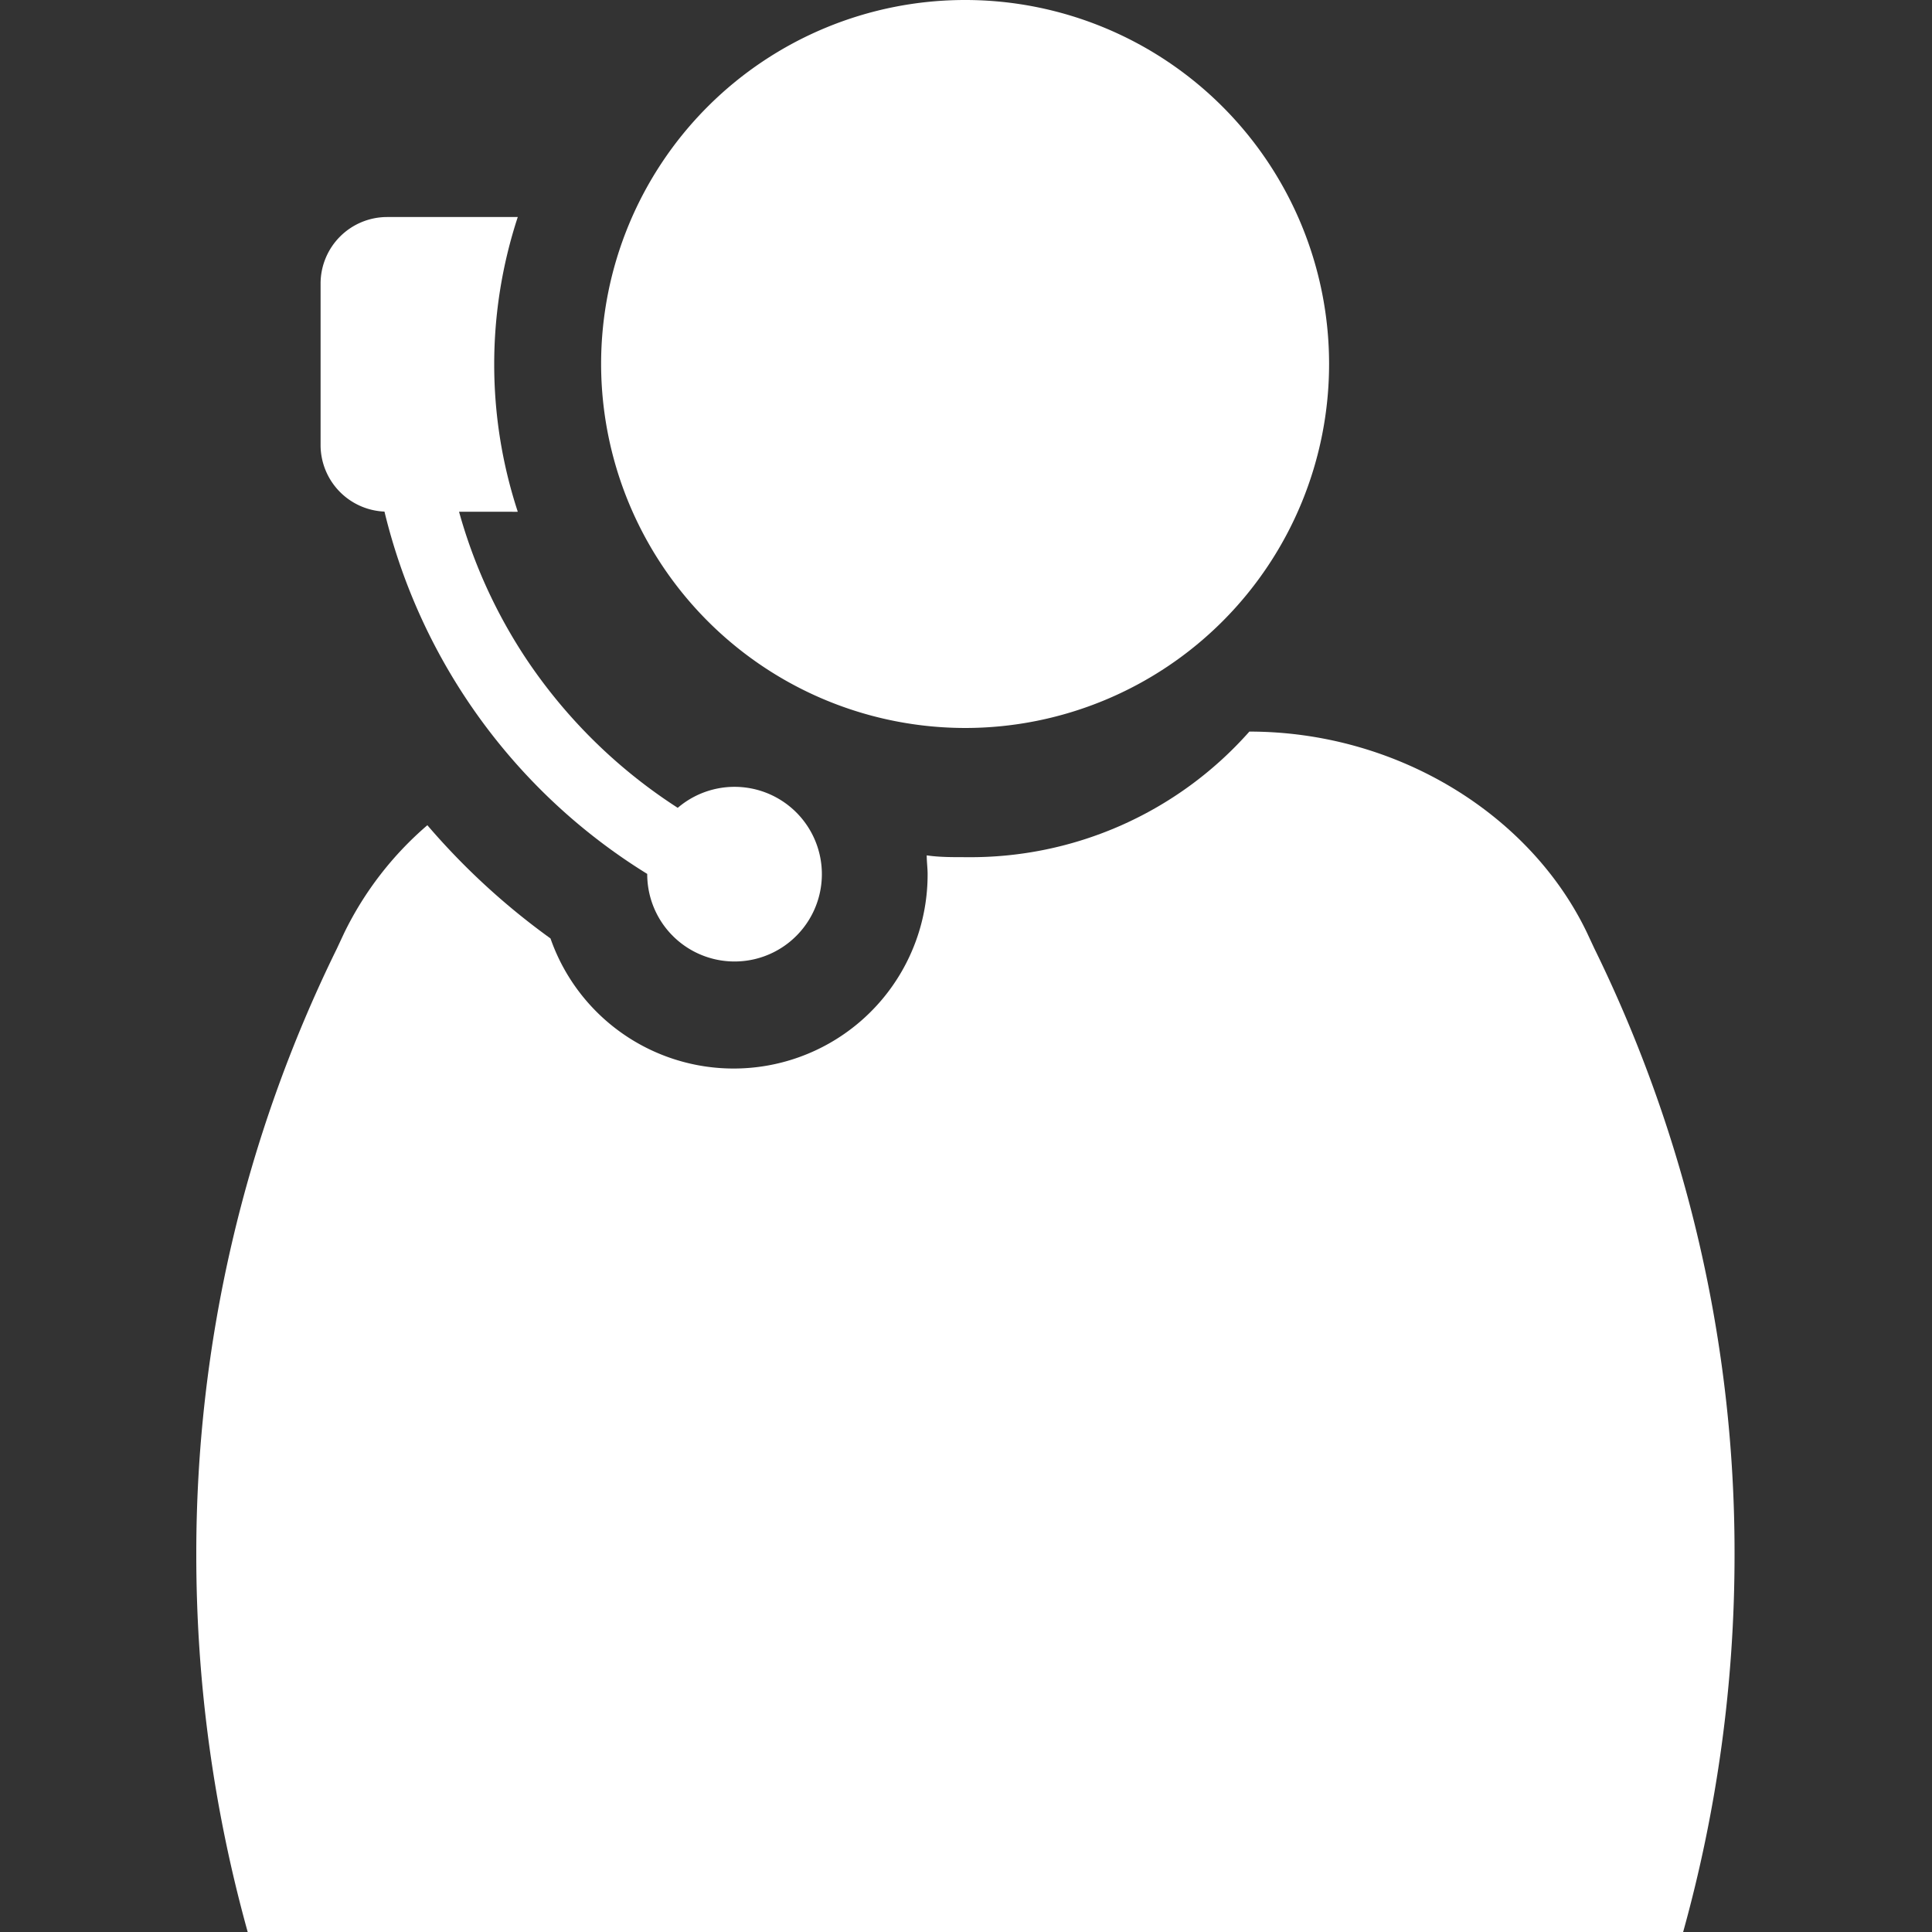
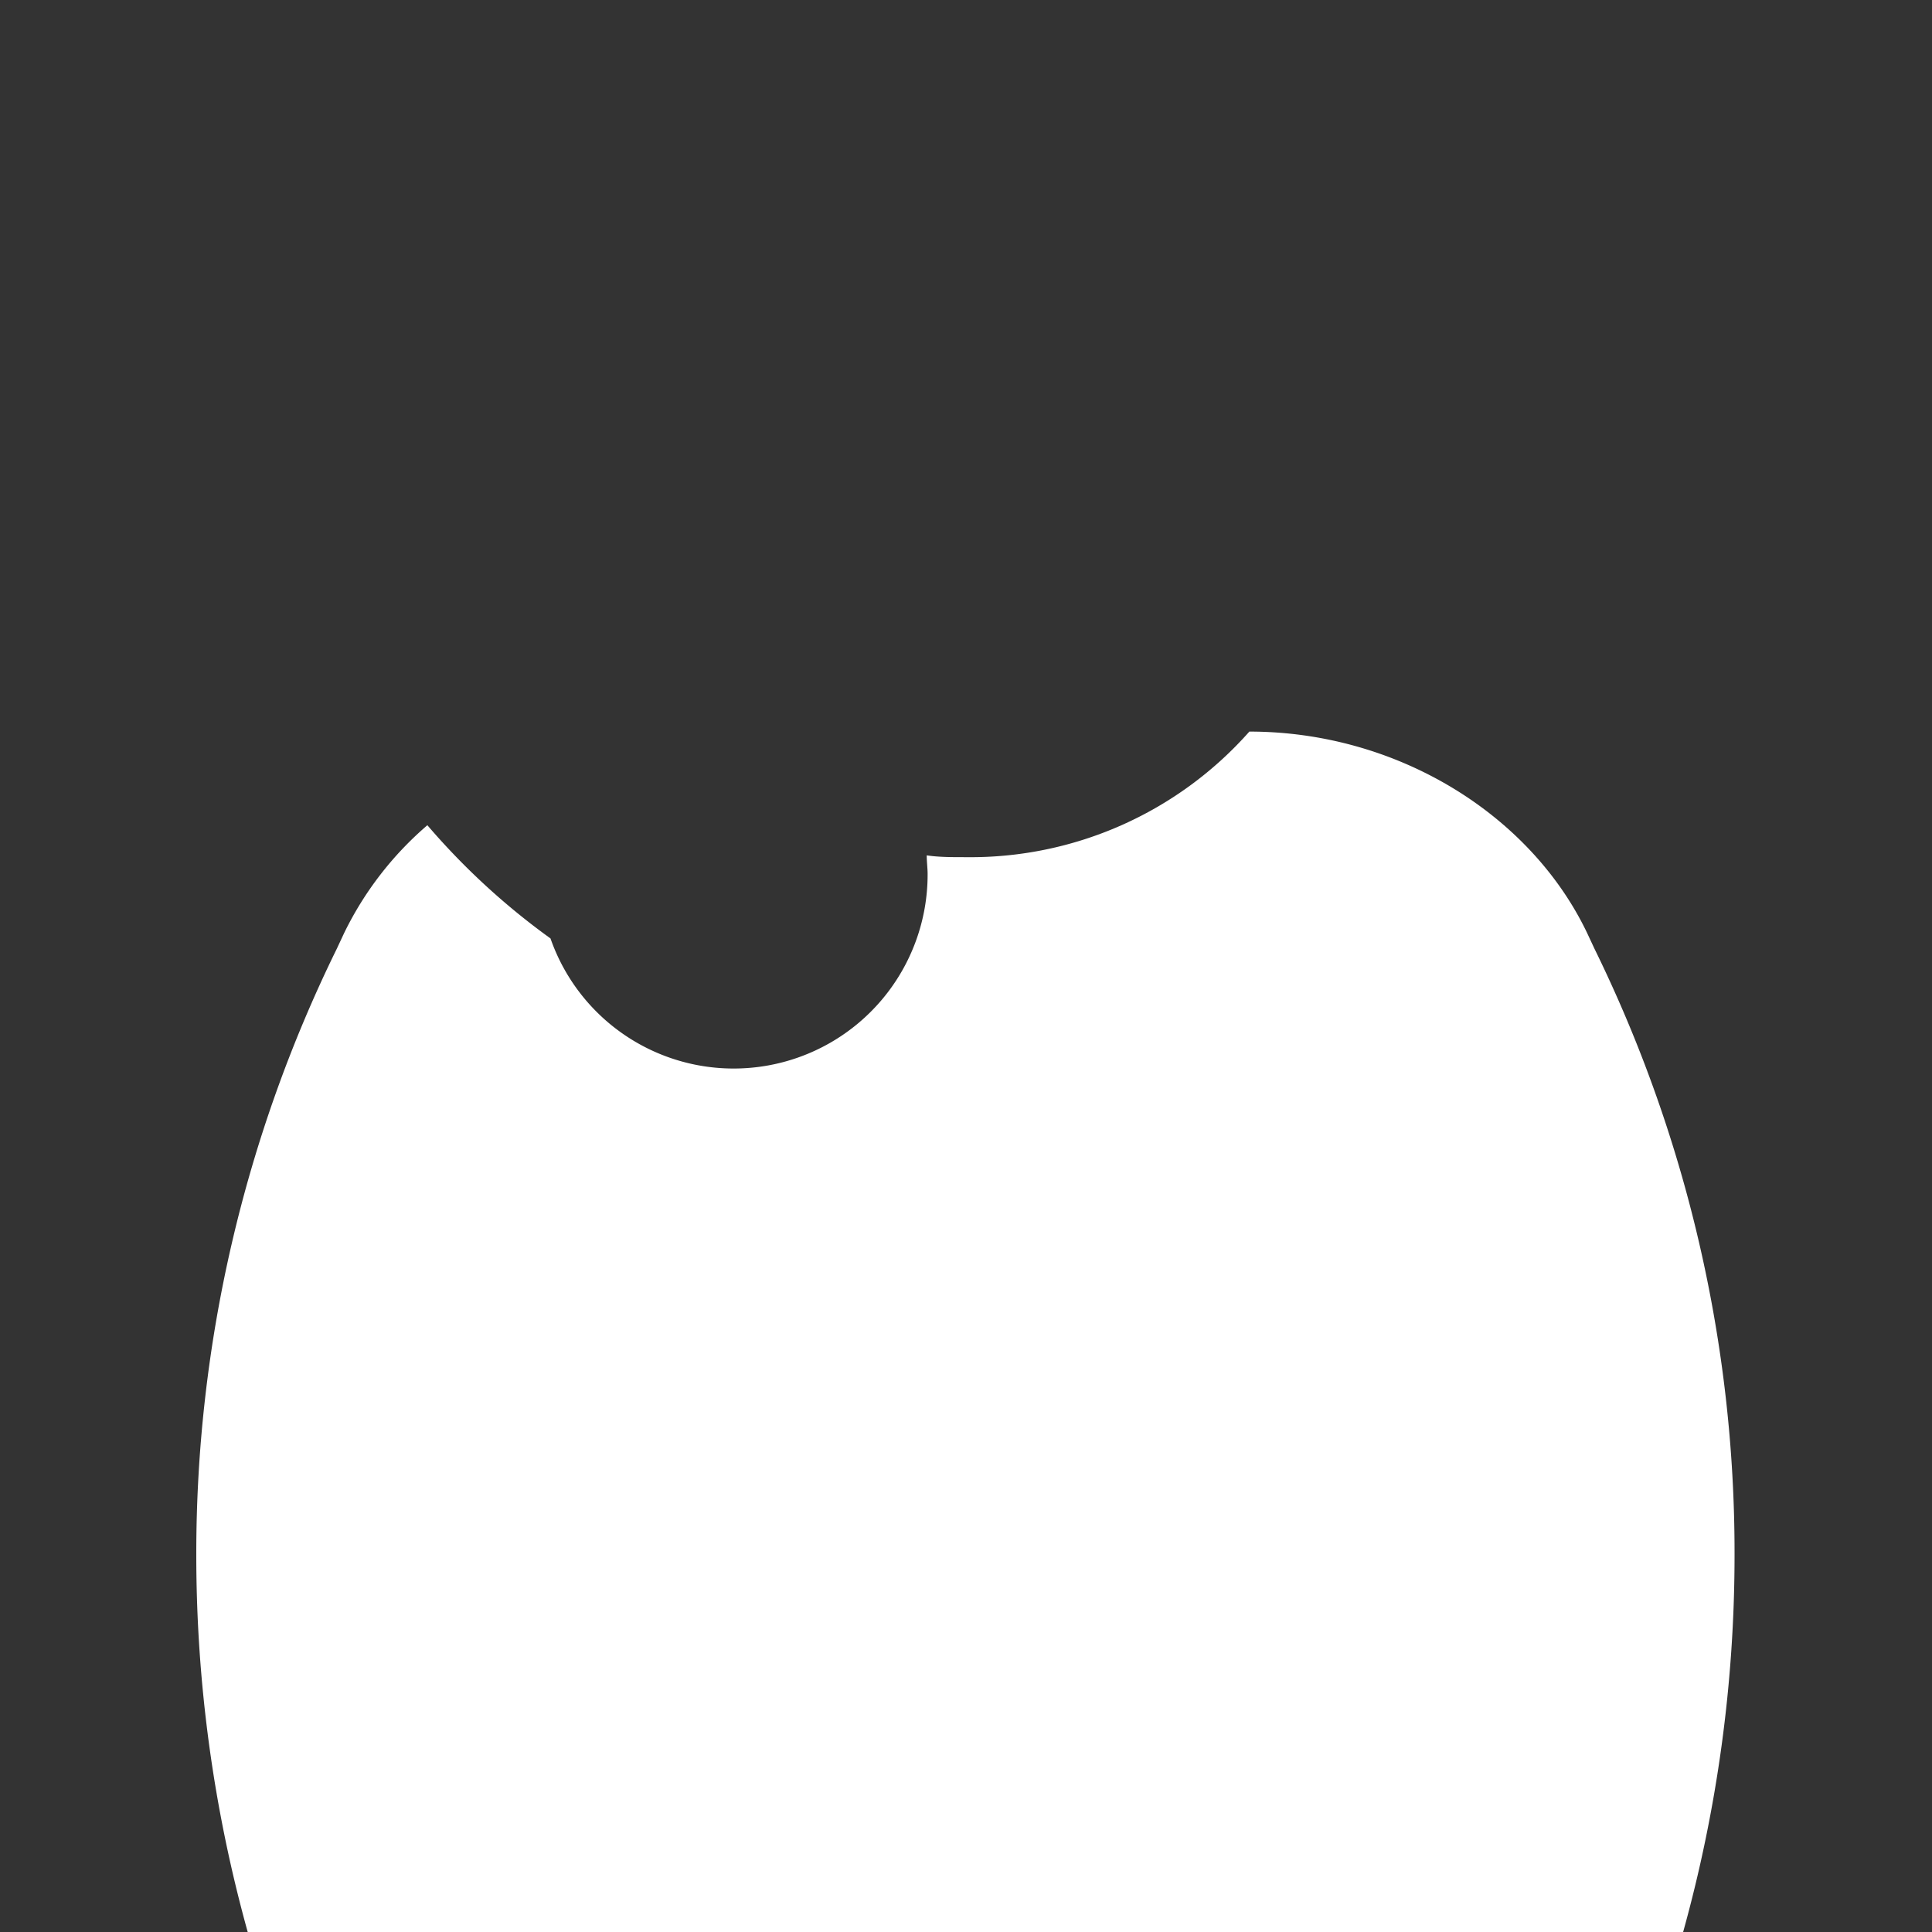
<svg xmlns="http://www.w3.org/2000/svg" id="a18271d5-b187-498b-9a99-c1f7da2a9e11" data-name="Layer 1" viewBox="0 0 150 150">
  <rect x="0" y="0" width="150" height="150" fill="#333333" stroke="none" />
  <path d="M123.79,73.65l-.57-1.22C118.81,63.21,108.45,56.8,97,56.8a28.9,28.9,0,0,1-22,9.75h-.12c-1,0-2,0-2.93-.14,0,.48.07,1,.07,1.45a15.06,15.06,0,0,1-29.28,5,54.6,54.6,0,0,1-9.56-8.79,26.06,26.06,0,0,0-6.46,8.37l-.57,1.22a106.47,106.47,0,0,0-10.91,47,109.24,109.24,0,0,0,4,29.37H130.67a109.24,109.24,0,0,0,4-29.37A106.47,106.47,0,0,0,123.79,73.65Z" style="fill:#ffffff" />
-   <path d="M29.85,39.72a45.67,45.67,0,0,0,20.4,28.13h0a6.78,6.78,0,1,0,2.37-5.13A40.52,40.52,0,0,1,40.86,51.16a39.94,39.94,0,0,1-5.22-11.43H39.7a4.07,4.07,0,0,0,.5,0,36.67,36.67,0,0,1,0-22.88l-.5,0H30.06A5.17,5.17,0,0,0,24.89,22v12.6A5.18,5.18,0,0,0,29.85,39.72Z" style="fill:#ffffff" />
-   <path d="M75,56.52A28.26,28.26,0,1,0,46.67,28.26,28.29,28.29,0,0,0,75,56.52Z" style="fill:#ffffff" />
</svg>